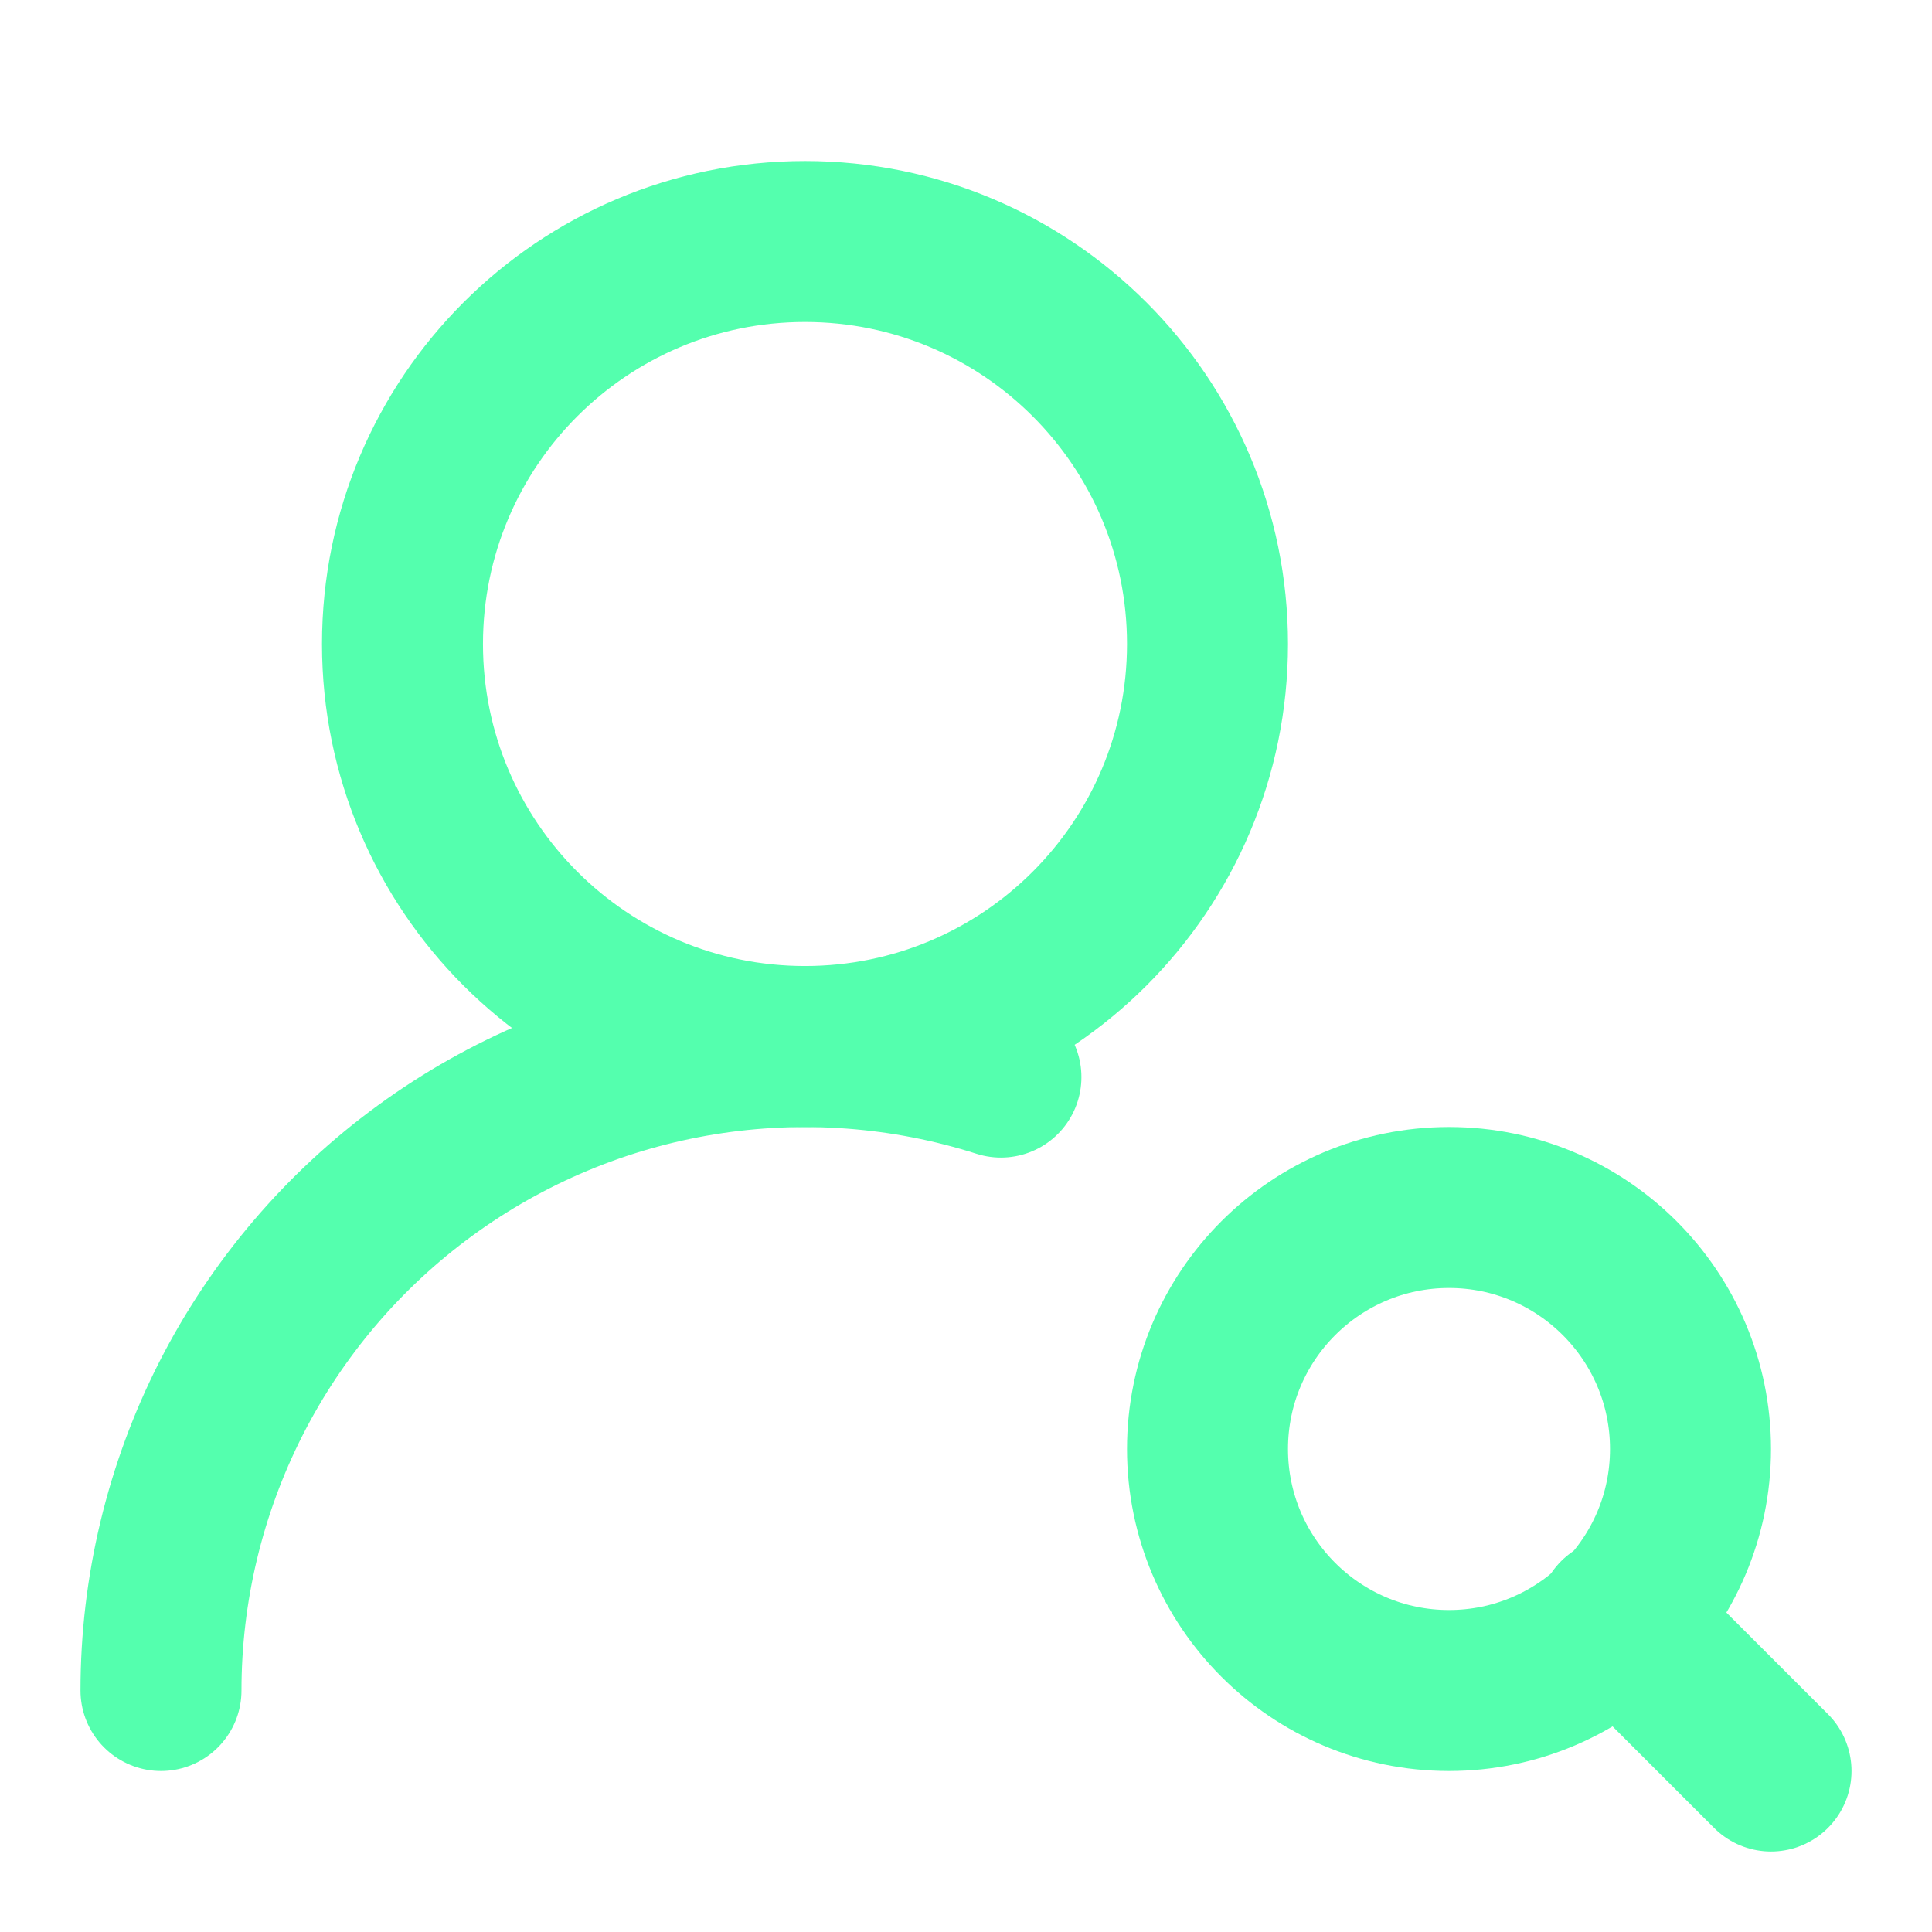
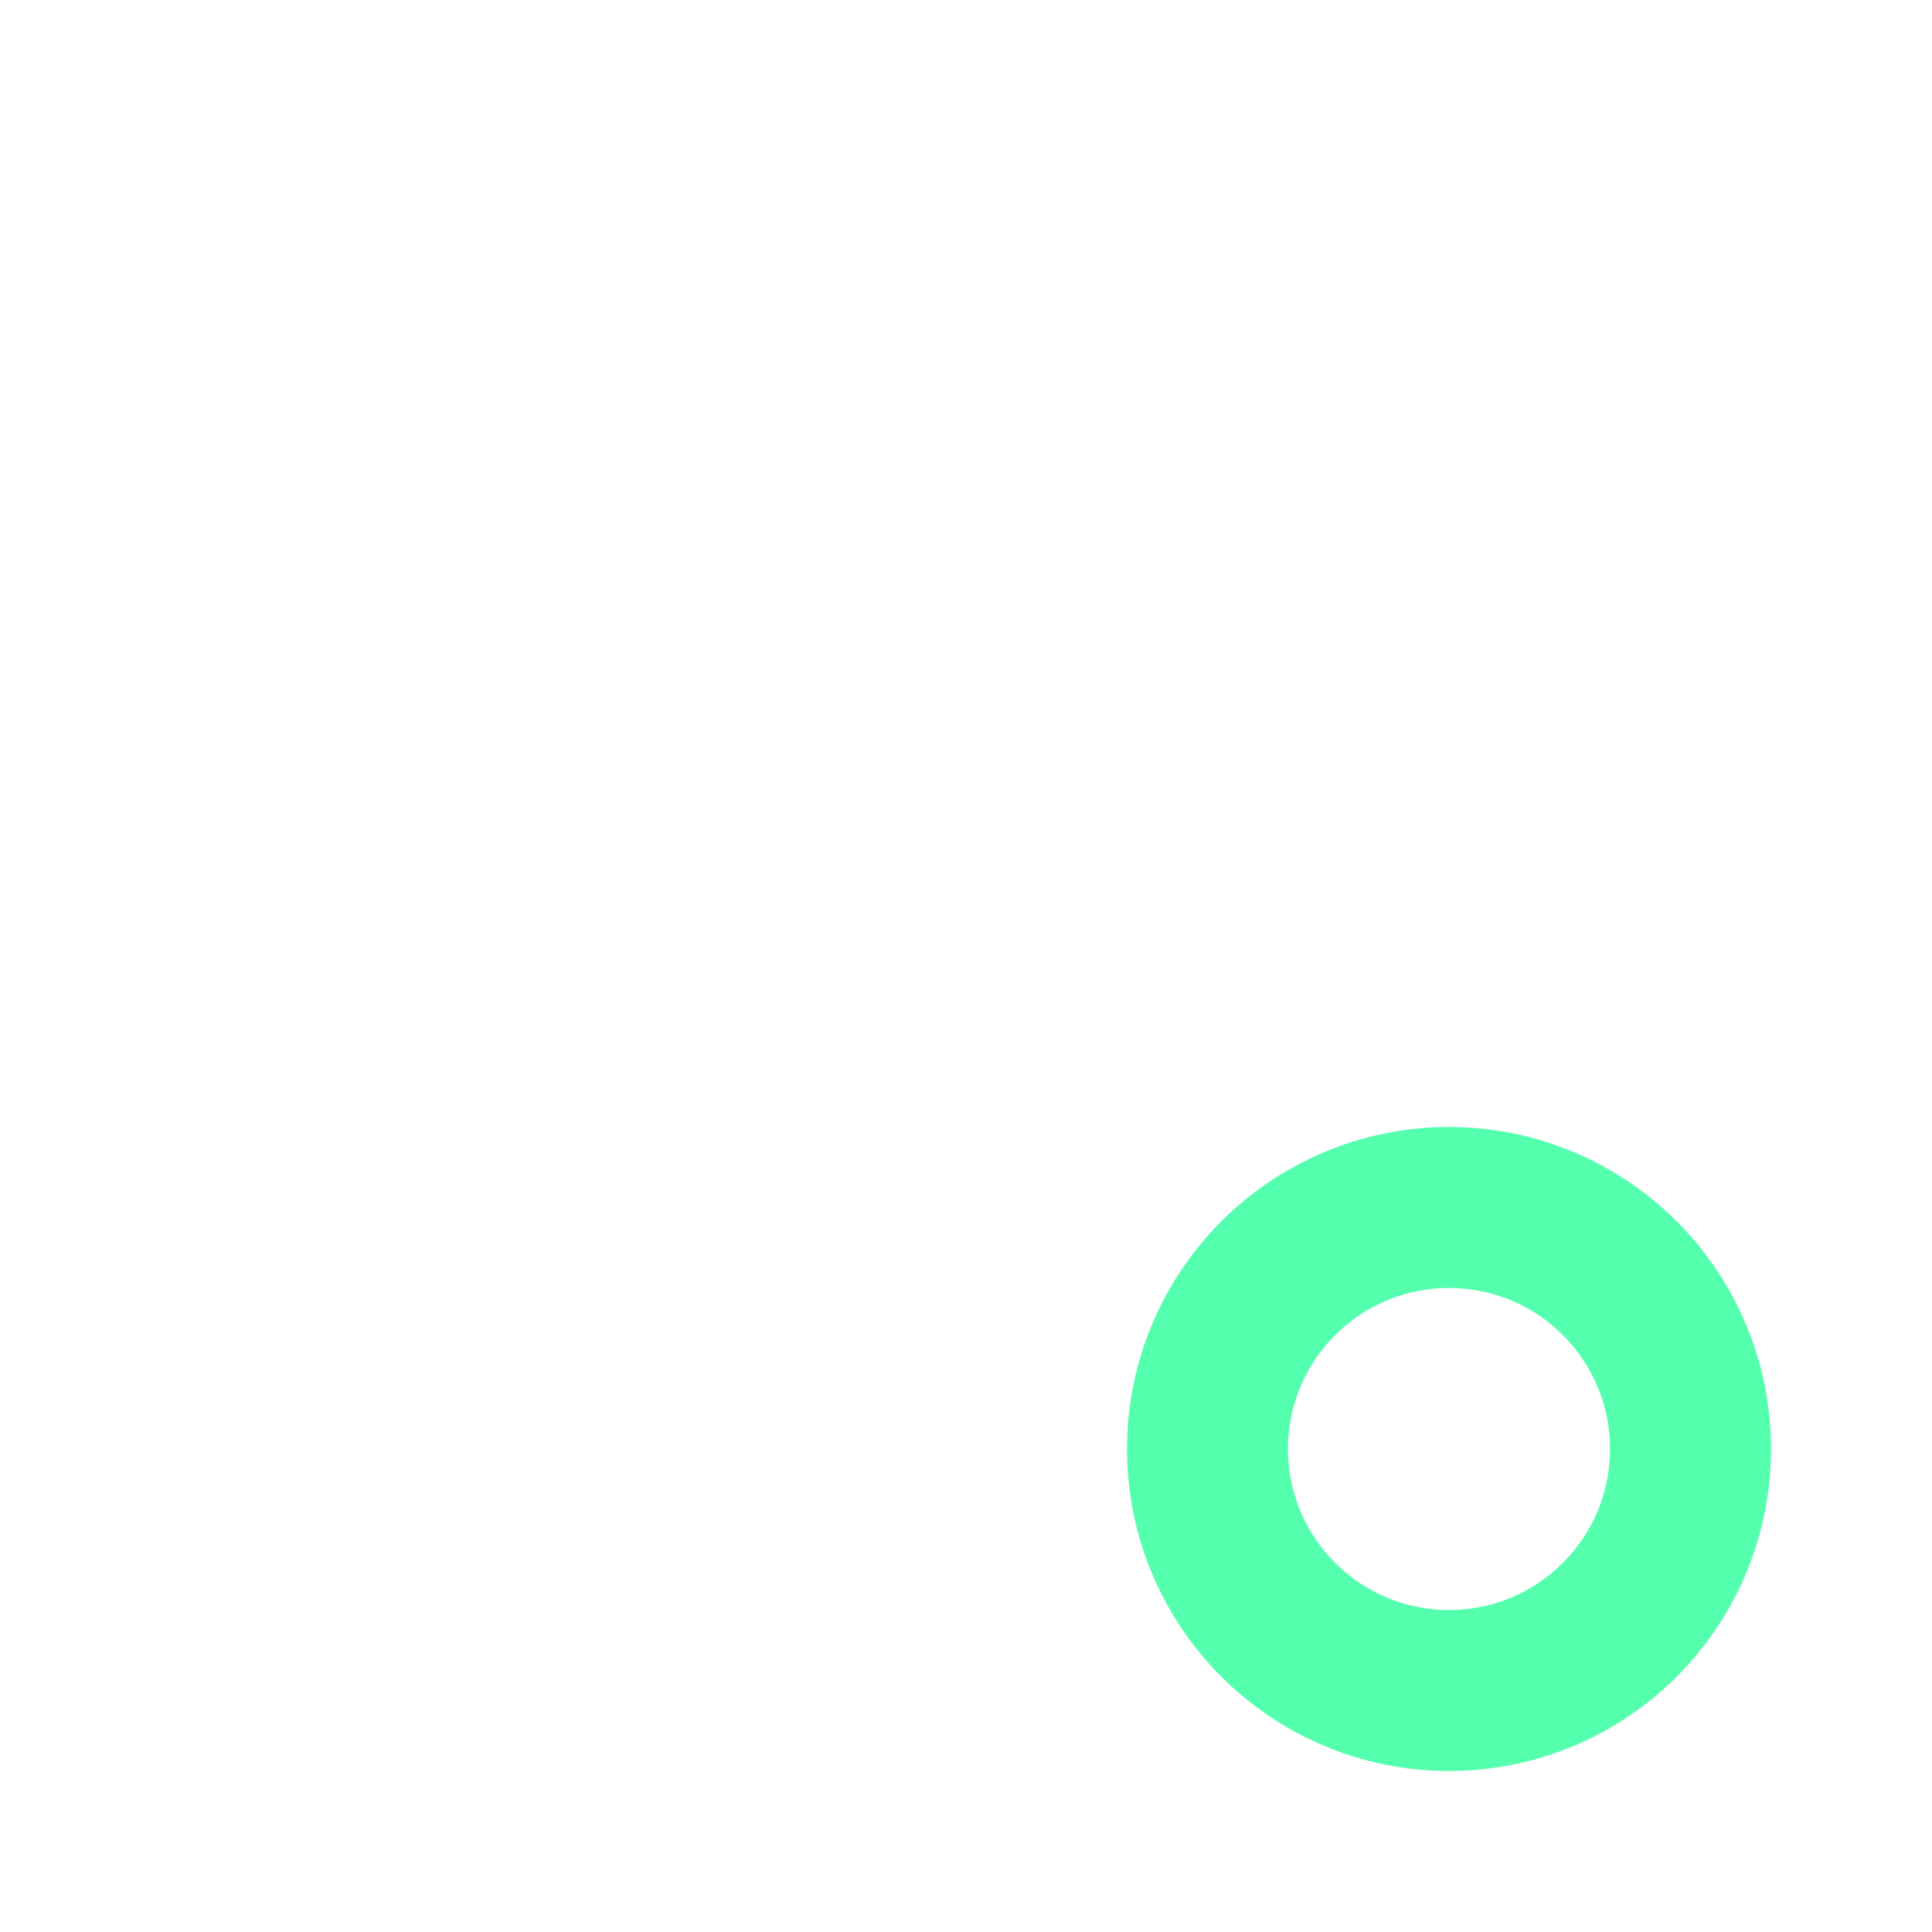
<svg xmlns="http://www.w3.org/2000/svg" width="40" height="40" viewBox="0 0 40 40" fill="none">
  <g id="user-round-search-bg 1">
-     <path id="Vector" d="M16.667 21.667C21.269 21.667 25 17.936 25 13.333C25 8.731 21.269 5 16.667 5C12.064 5 8.333 8.731 8.333 13.333C8.333 17.936 12.064 21.667 16.667 21.667Z" stroke="#54FFAE" stroke-width="3.333" stroke-linecap="round" stroke-linejoin="round" />
-     <path id="Vector_2" d="M3.333 35C3.333 32.902 3.829 30.833 4.779 28.962C5.73 27.091 7.108 25.471 8.803 24.234C10.498 22.996 12.46 22.176 14.532 21.84C16.603 21.504 18.724 21.662 20.723 22.3" stroke="#54FFAE" stroke-width="3.333" stroke-linecap="round" stroke-linejoin="round" />
    <path id="Vector_3" d="M30 35C32.761 35 35 32.761 35 30C35 27.239 32.761 25 30 25C27.239 25 25 27.239 25 30C25 32.761 27.239 35 30 35Z" stroke="#54FFAE" stroke-width="3.333" stroke-linecap="round" stroke-linejoin="round" />
-     <path id="Vector_4" d="M36.667 36.667L33.5 33.5" stroke="#54FFAE" stroke-width="3.333" stroke-linecap="round" stroke-linejoin="round" />
  </g>
</svg>